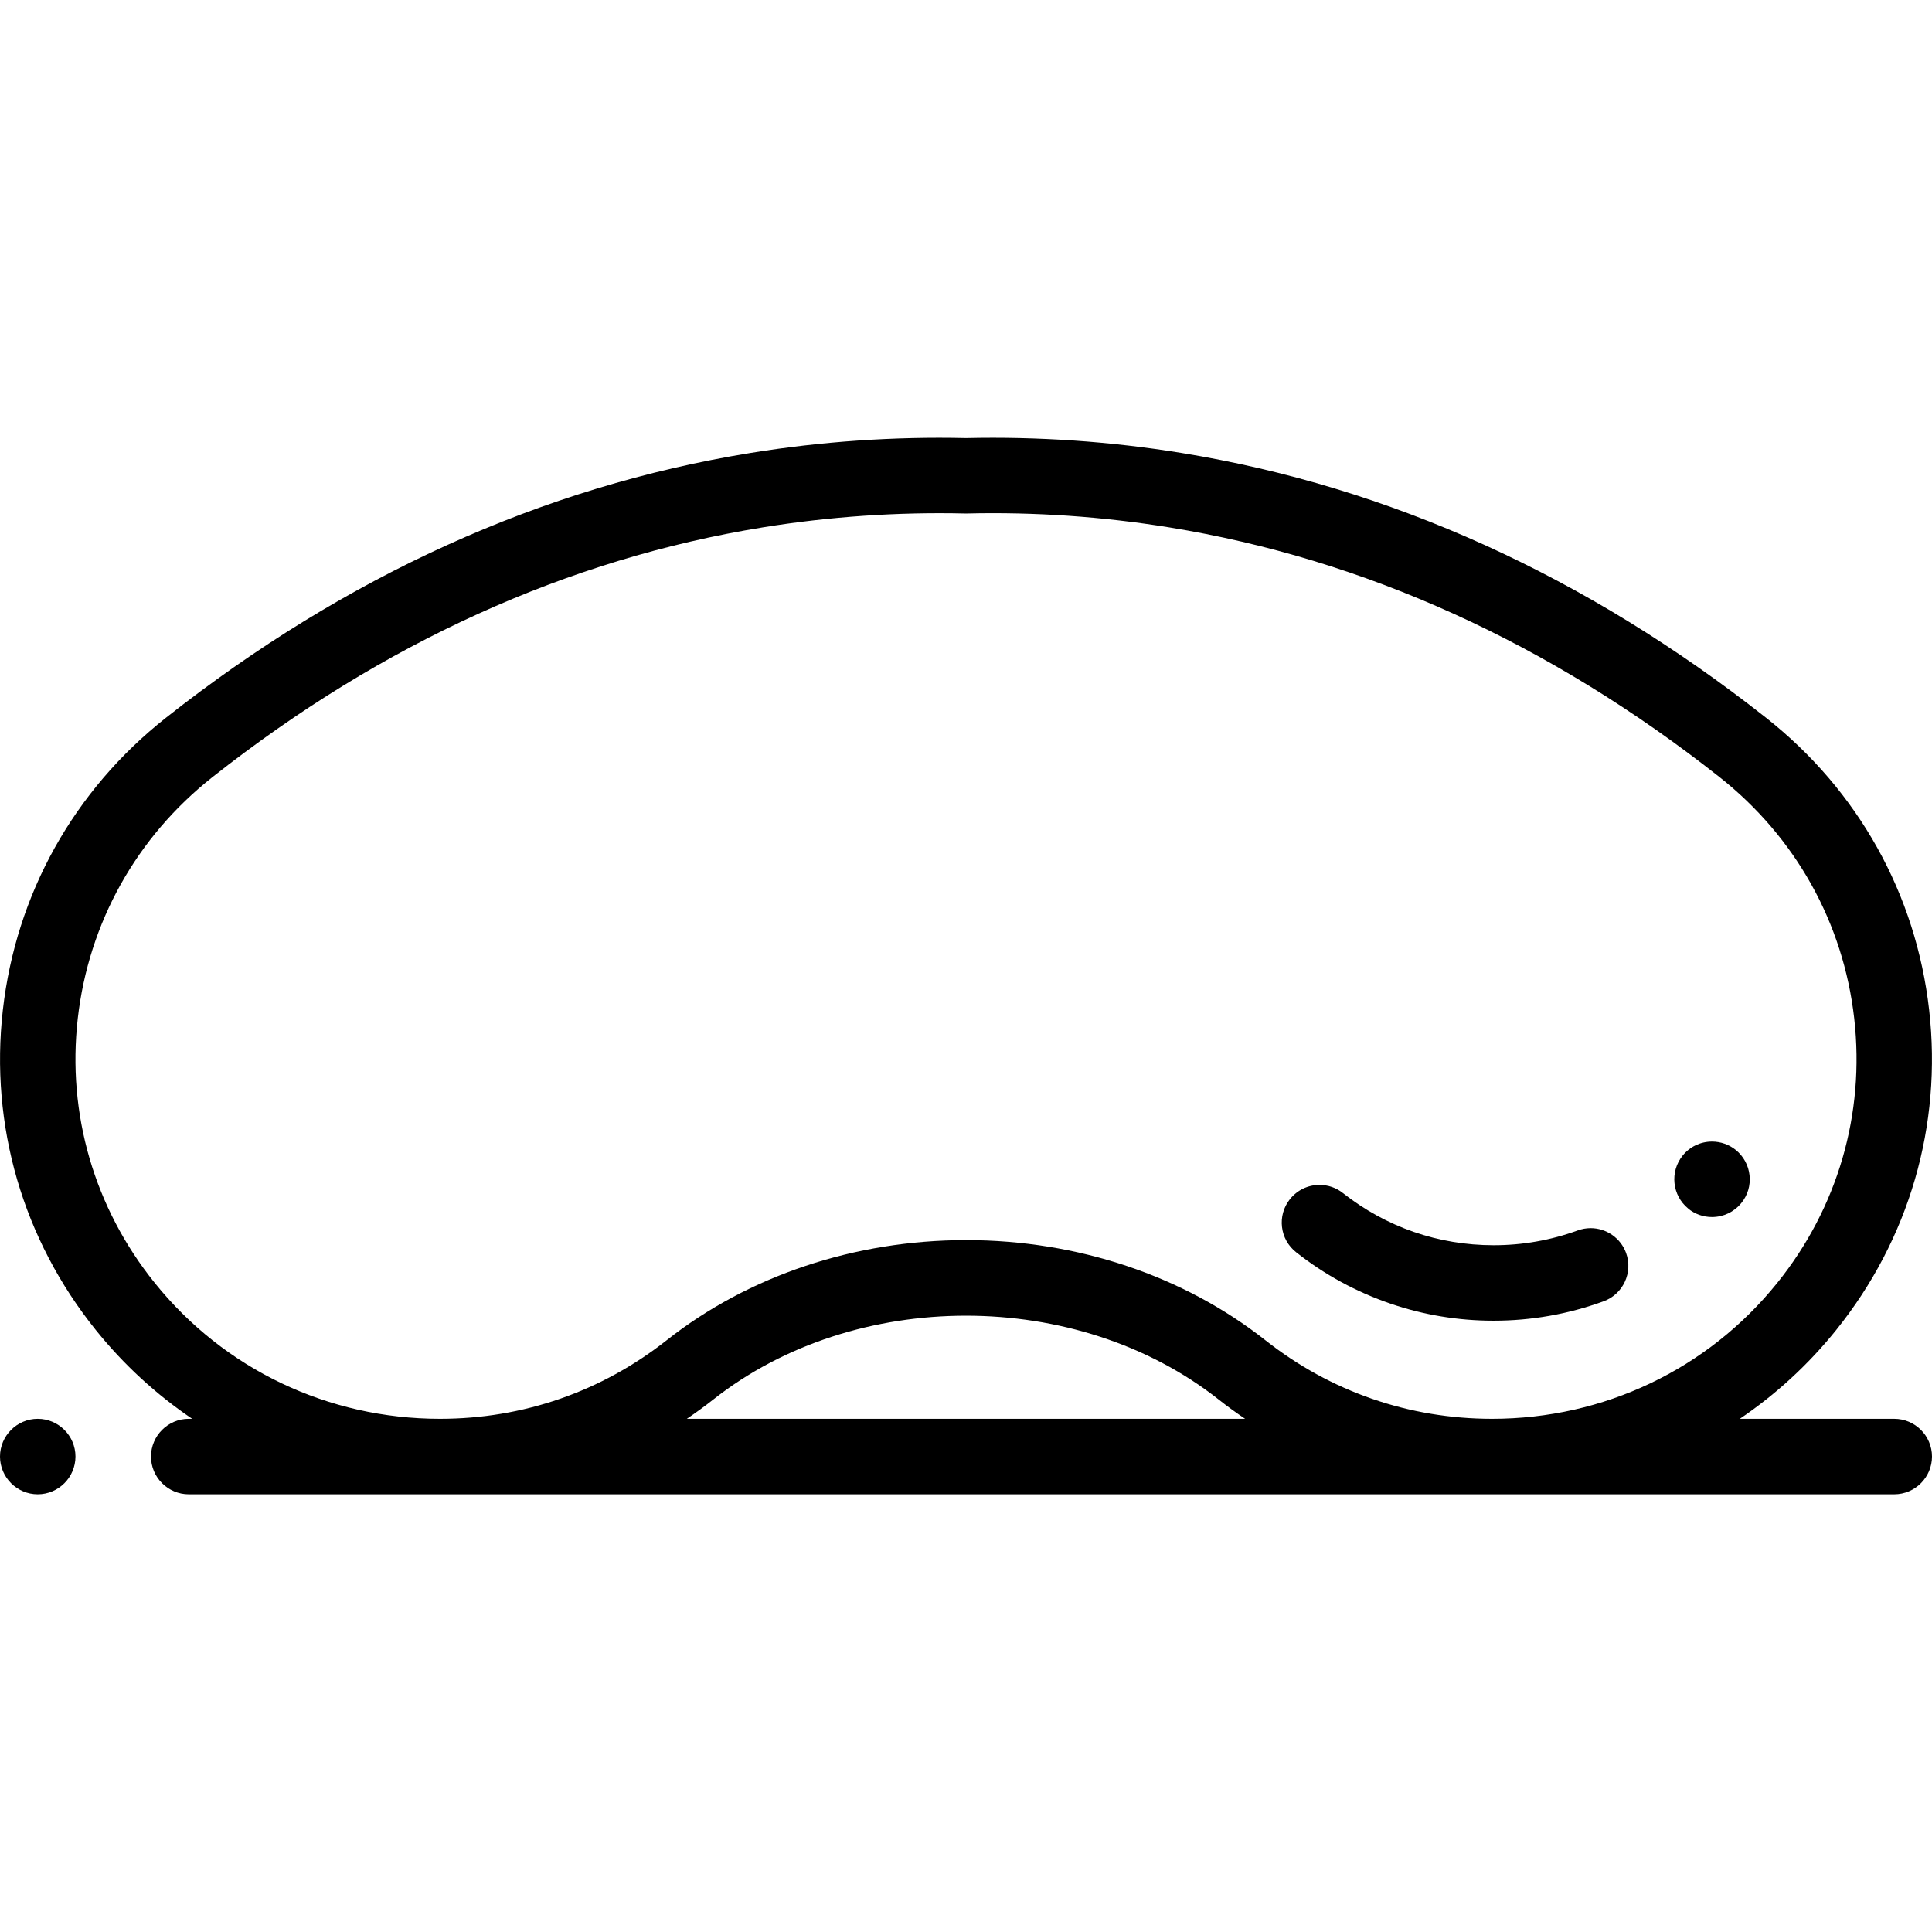
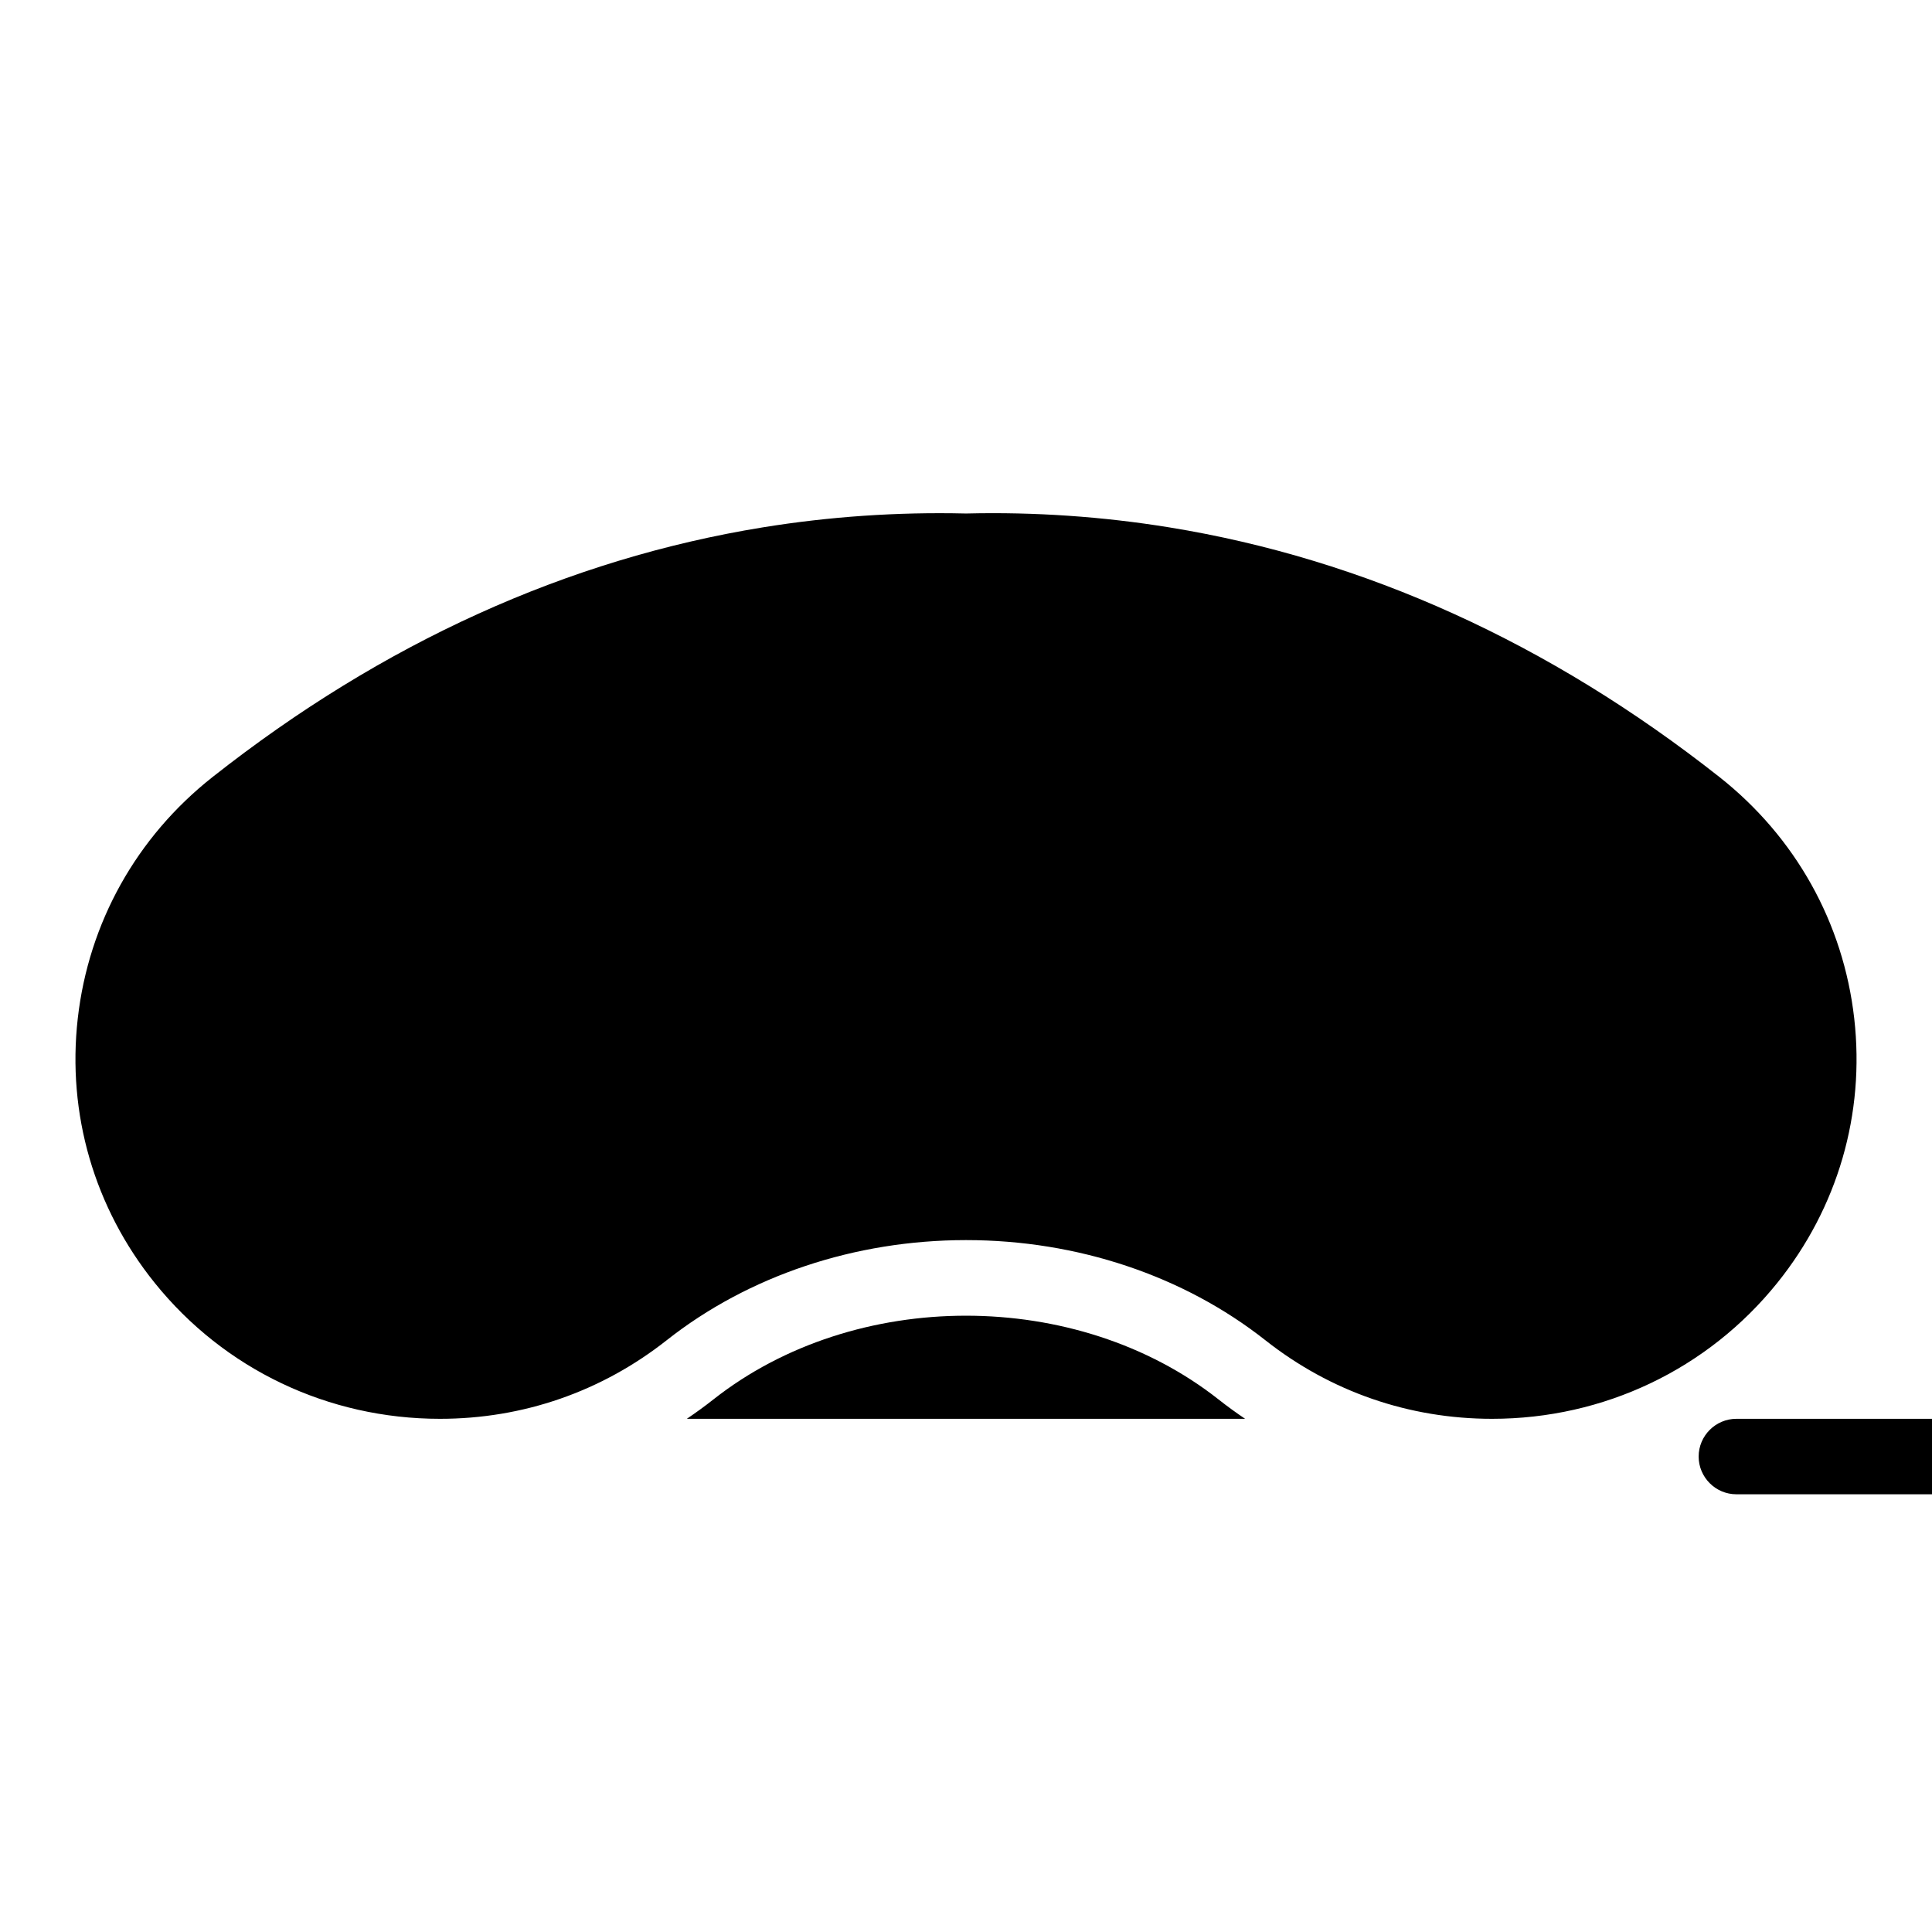
<svg xmlns="http://www.w3.org/2000/svg" fill="none" height="32" viewBox="0 0 32 32" width="32">
  <clipPath id="a">
    <path d="m0 0h32v32h-32z" />
  </clipPath>
  <g clip-path="url(#a)" fill="#000">
-     <path d="m31.374 23.5h-2.557c.594-.402 1.132-.894 1.594-1.468 1.211-1.506 1.759-3.389 1.542-5.303-.217-1.919-1.177-3.639-2.702-4.841-2.981-2.351-6.239-3.826-9.684-4.386-1.174-.191-2.374-.273-3.567-.246-1.194-.027-2.393.055-3.567.246-3.445.559-6.704 2.035-9.684 4.386-1.525 1.202-2.484 2.922-2.702 4.841-.217 1.914.331 3.797 1.542 5.303.462.574 1 1.066 1.594 1.468h-.057c-.344 0-.625.281-.625.625 0 .344.281.625.625.625h4.161 0 24.088c.344 0 .625-.281.625-.625 0-.344-.281-.625-.625-.625zm-24.088 0c-1.851 0-3.573-.821-4.724-2.252-1.001-1.244-1.453-2.799-1.274-4.379.18-1.585.973-3.006 2.234-4 2.812-2.218 5.877-3.609 9.111-4.134 1.103-.179 2.231-.256 3.352-.23.01 0.0.02 0.0.03 0 1.121-.027 2.249.051 3.352.23 3.233.525 6.299 1.916 9.111 4.134 1.261.995 2.054 2.415 2.234 4.0.179 1.58-.273 3.135-1.274 4.379-1.151 1.431-2.873 2.252-4.724 2.252-1.377 0-2.676-.45-3.755-1.301-1.357-1.07-3.117-1.659-4.958-1.659-.001 0-.003 0-.004 0-1.84.001-3.6.59-4.955 1.659-1.08.851-2.378 1.301-3.755 1.301zm4.09 0c.149-.101.296-.207.439-.32 2.346-1.85 6.022-1.851 8.369 0 .143.113.29.219.439.32z" />
-     <path d="m.625 23.5c-.344 0-.625.281-.625.625s.281.625.625.625.625-.281.625-.625-.281-.625-.625-.625z" />
-     <path d="m21.468 20.741c.472.373.999.659 1.567.853.548.187 1.121.281 1.701.281h.003c.624 0 1.236-.108 1.821-.321.324-.118.491-.477.373-.801-.089-.246-.326-.411-.587-.411-.073 0-.145.013-.214.038-.448.163-.916.245-1.393.245-.916-.001-1.779-.299-2.497-.865-.111-.088-.245-.134-.387-.134-.193 0-.371.087-.491.238-.214.271-.167.664.104.877z" />
-     <path d="m27.962 20.019c.111.09.25.139.393.139h.001c.189 0 .366-.084.485-.231.001 0 .001 0 .001-.001.105-.129.154-.292.136-.459-.018-.166-.099-.315-.228-.42-.111-.09-.251-.139-.393-.139-.19 0-.367.084-.486.231-.217.268-.176.662.092.879z" />
+     <path d="m31.374 23.5h-2.557h-.057c-.344 0-.625.281-.625.625 0 .344.281.625.625.625h4.161 0 24.088c.344 0 .625-.281.625-.625 0-.344-.281-.625-.625-.625zm-24.088 0c-1.851 0-3.573-.821-4.724-2.252-1.001-1.244-1.453-2.799-1.274-4.379.18-1.585.973-3.006 2.234-4 2.812-2.218 5.877-3.609 9.111-4.134 1.103-.179 2.231-.256 3.352-.23.01 0.0.02 0.0.03 0 1.121-.027 2.249.051 3.352.23 3.233.525 6.299 1.916 9.111 4.134 1.261.995 2.054 2.415 2.234 4.0.179 1.58-.273 3.135-1.274 4.379-1.151 1.431-2.873 2.252-4.724 2.252-1.377 0-2.676-.45-3.755-1.301-1.357-1.07-3.117-1.659-4.958-1.659-.001 0-.003 0-.004 0-1.84.001-3.6.59-4.955 1.659-1.08.851-2.378 1.301-3.755 1.301zm4.09 0c.149-.101.296-.207.439-.32 2.346-1.85 6.022-1.851 8.369 0 .143.113.29.219.439.32z" />
  </g>
</svg>